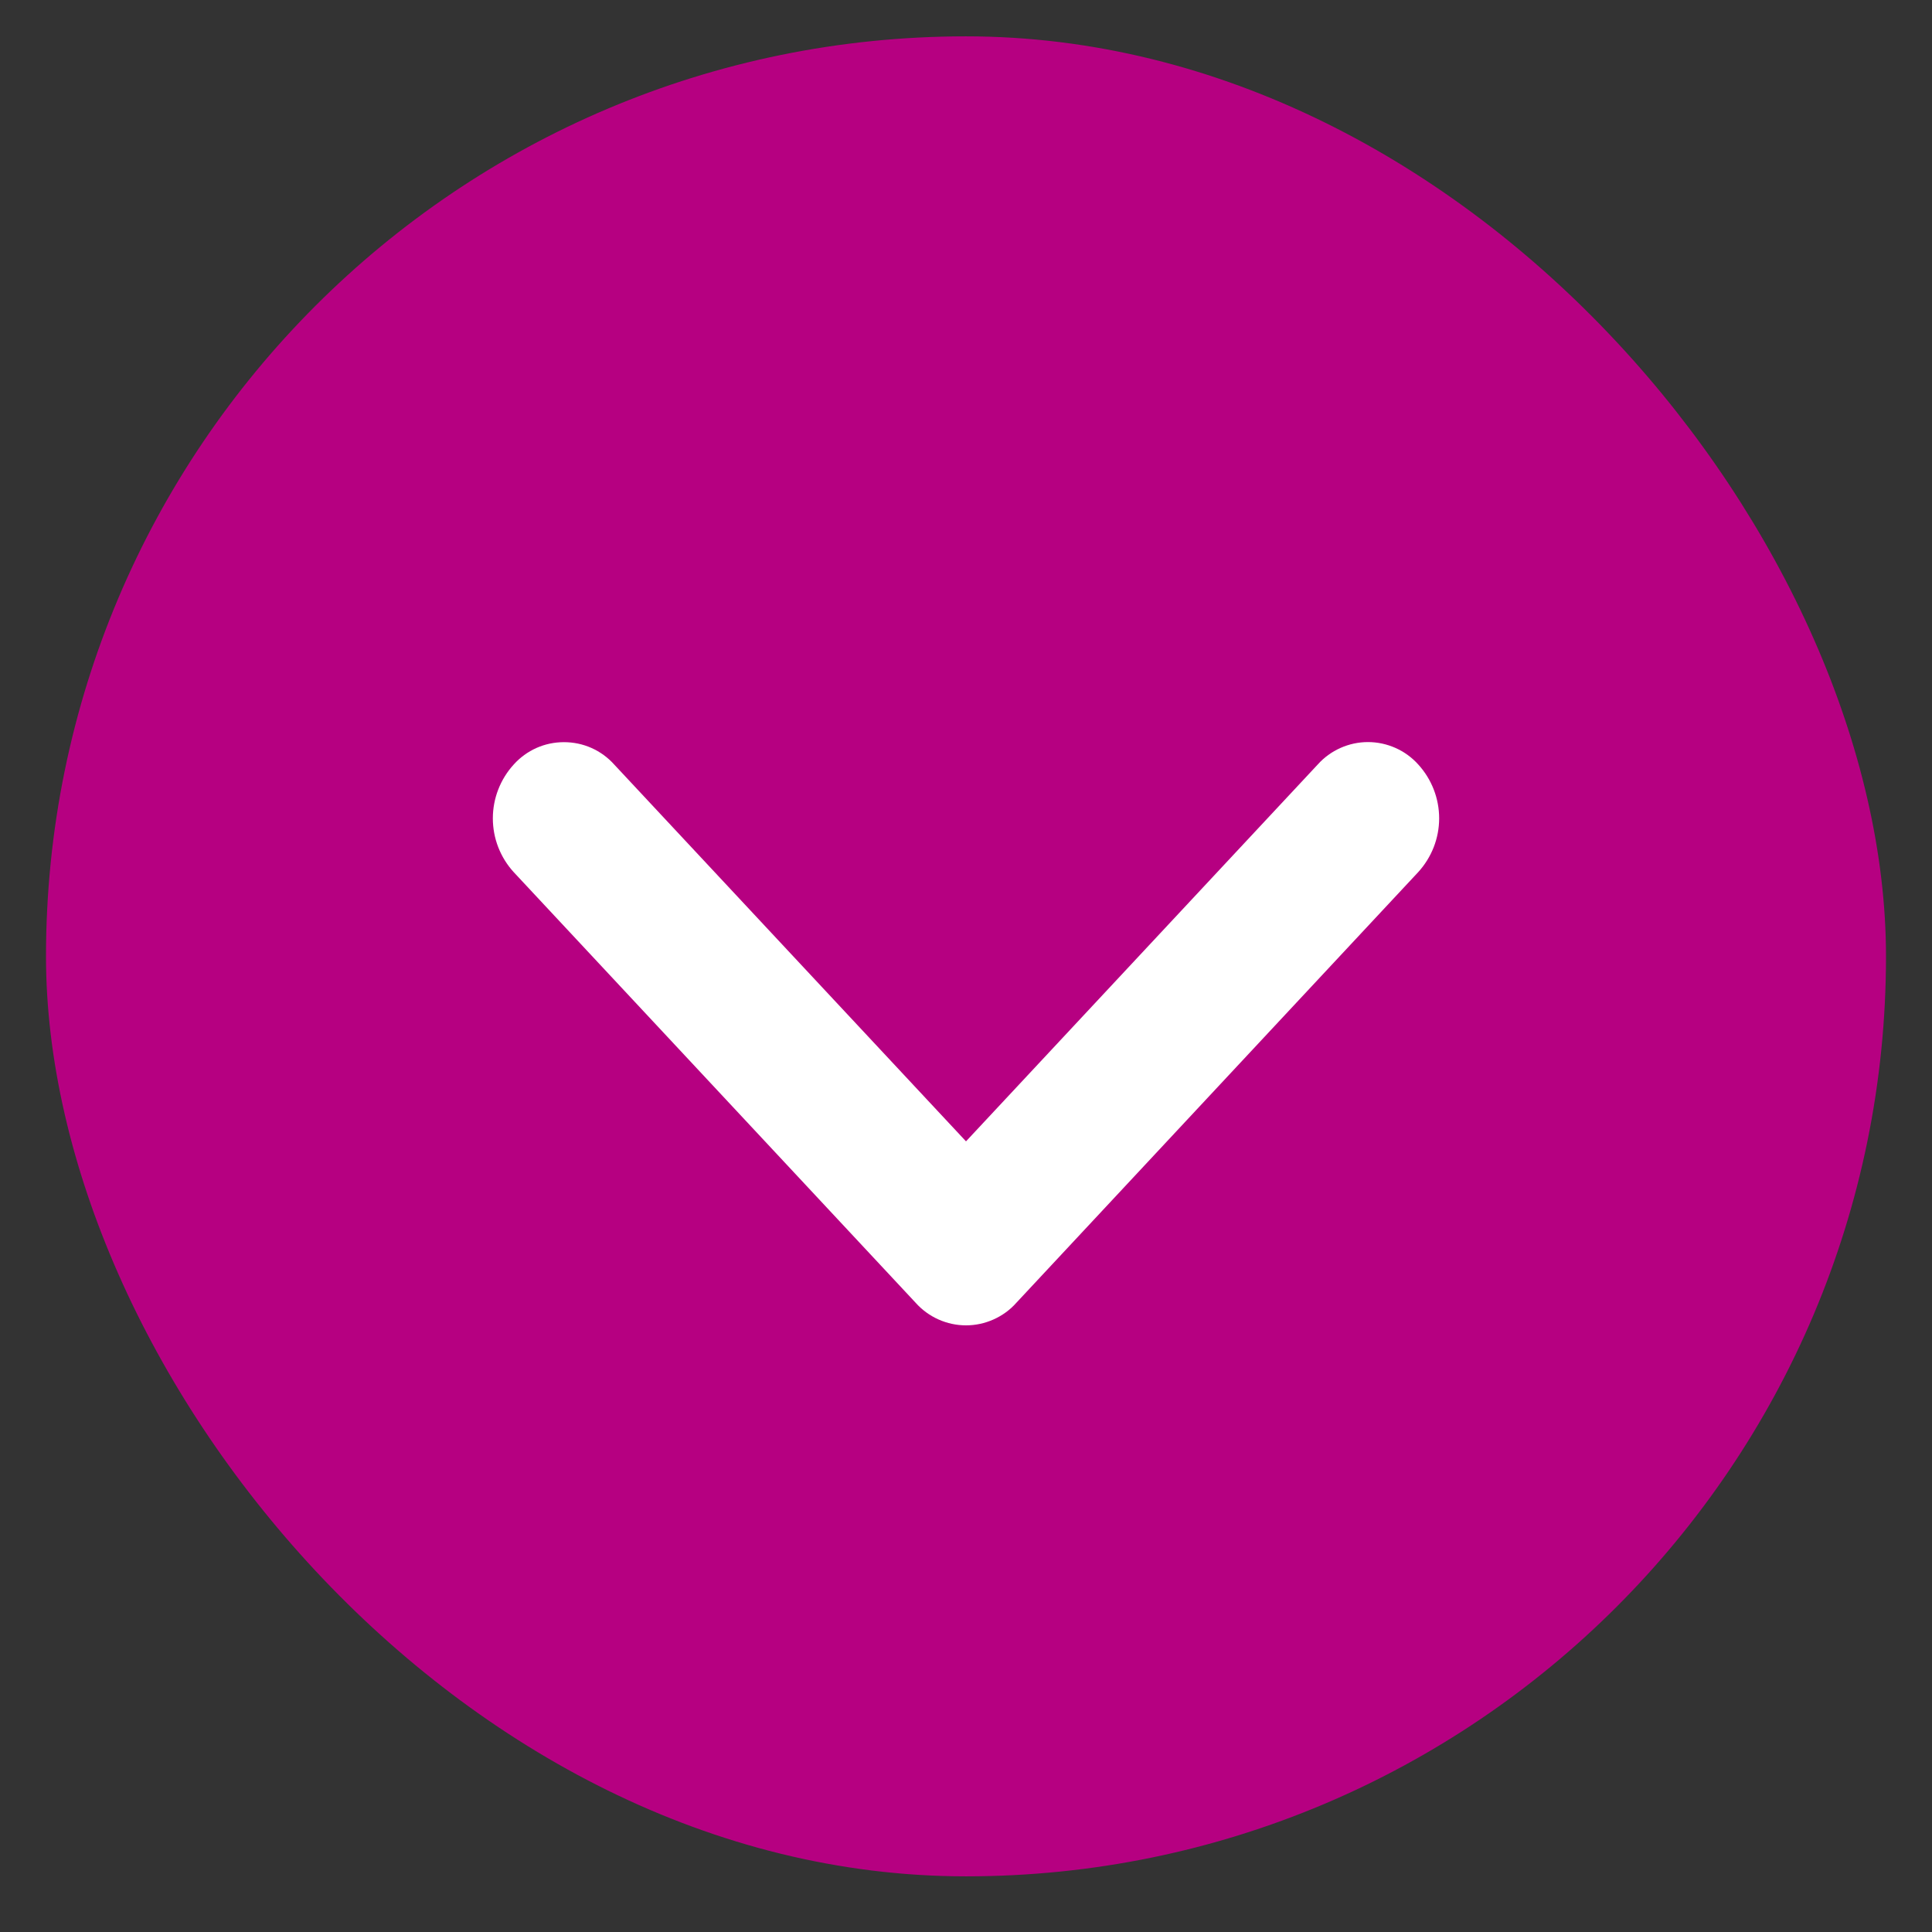
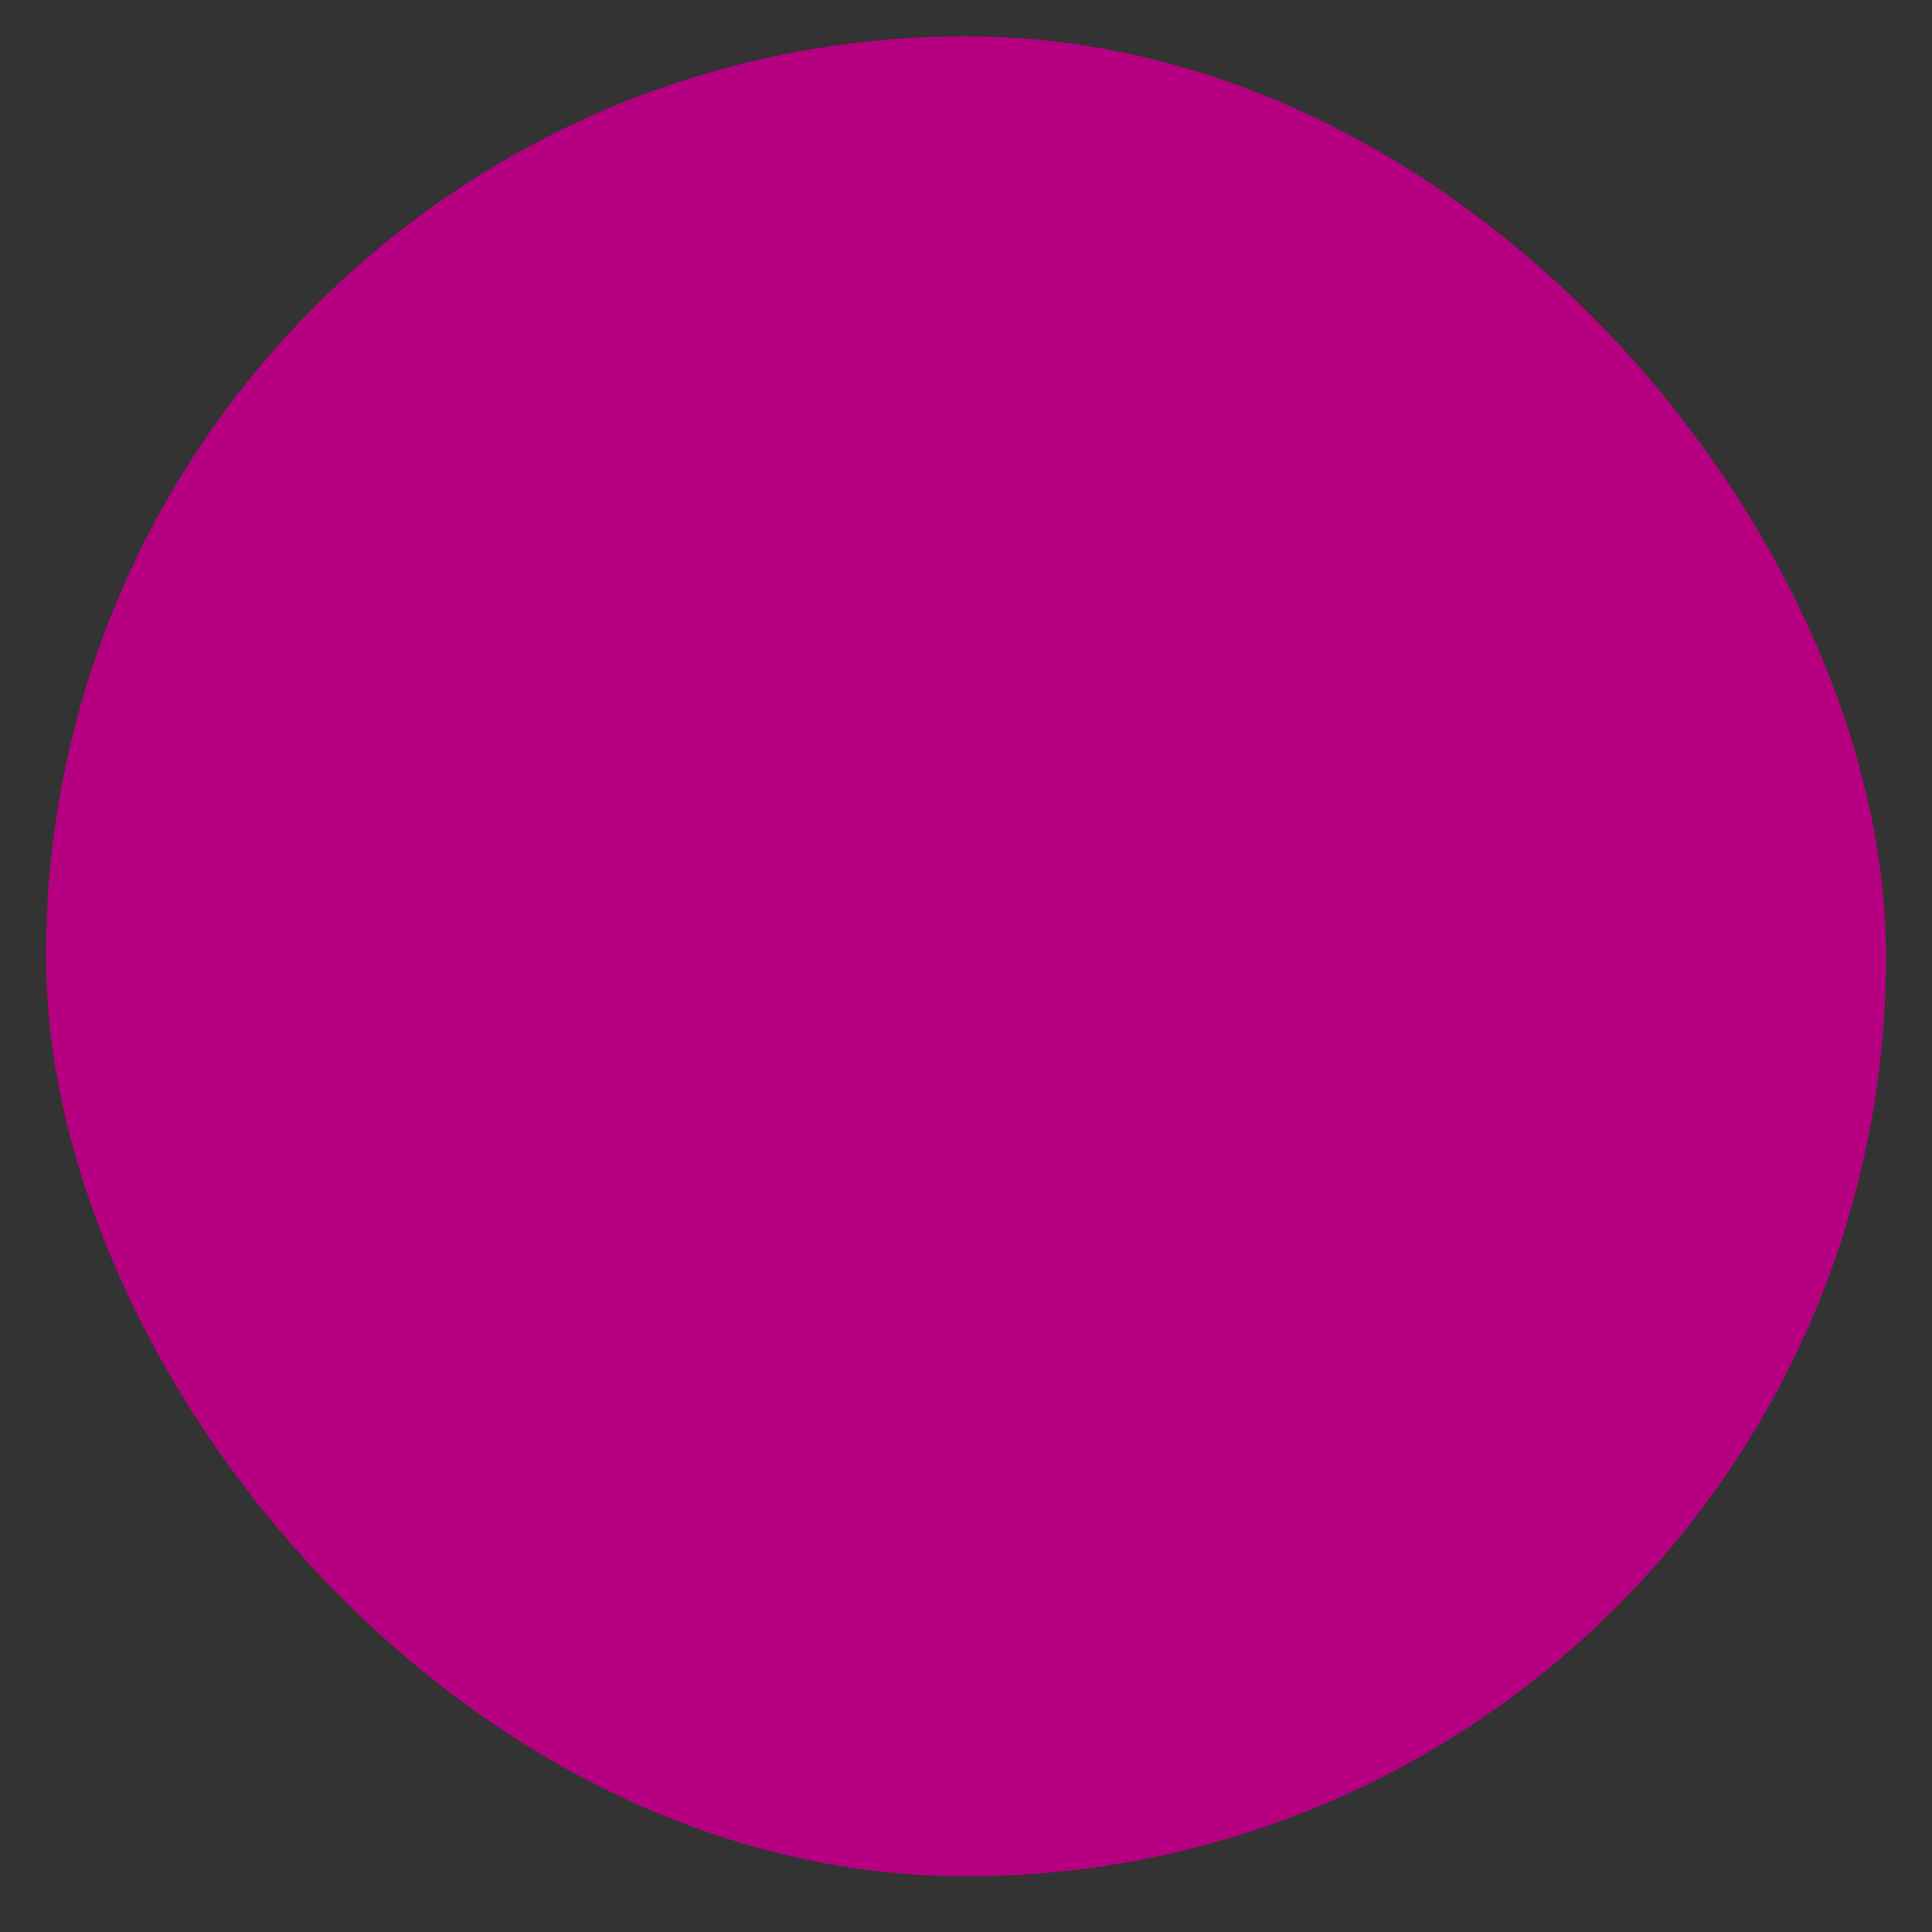
<svg xmlns="http://www.w3.org/2000/svg" width="21" height="21" viewBox="0 0 21 21" fill="none">
  <rect x="0" y="0" width="21" height="21" fill="#333333" stroke="none" />
  <rect x="0.5" y="0.395" width="20" height="20" rx="10" fill="#B60081" />
  <g clip-path="url(#clip0_3233_15516)">
    <mask id="mask0_3233_15516" style="mask-type:luminance" maskUnits="userSpaceOnUse" x="2" y="3" width="17" height="17">
-       <path d="M18.5 19.395L2.5 19.395L2.5 3.395L18.5 3.395L18.5 19.395Z" fill="white" />
-     </mask>
+       </mask>
    <g mask="url(#mask0_3233_15516)">
-       <path d="M5.584 8.31C5.653 8.233 5.737 8.172 5.831 8.13C5.925 8.088 6.027 8.067 6.13 8.067C6.233 8.067 6.335 8.088 6.429 8.13C6.523 8.172 6.607 8.233 6.676 8.31L10.5 12.406L14.323 8.31C14.392 8.233 14.476 8.172 14.57 8.13C14.664 8.088 14.766 8.066 14.869 8.066C14.973 8.066 15.074 8.088 15.169 8.13C15.263 8.172 15.347 8.233 15.416 8.31C15.562 8.47 15.643 8.679 15.643 8.895C15.643 9.112 15.561 9.32 15.415 9.48L11.046 14.162C10.978 14.239 10.893 14.3 10.799 14.342C10.705 14.384 10.603 14.406 10.5 14.406C10.397 14.406 10.295 14.384 10.201 14.342C10.107 14.3 10.023 14.239 9.954 14.162L5.584 9.48C5.438 9.32 5.357 9.112 5.357 8.895C5.357 8.679 5.438 8.47 5.584 8.31Z" fill="white" />
-     </g>
+       </g>
  </g>
  <defs>
    <clipPath id="clip0_3233_15516">
      <rect width="16" height="16" fill="white" transform="translate(2.5 3.395)" />
    </clipPath>
  </defs>
</svg>